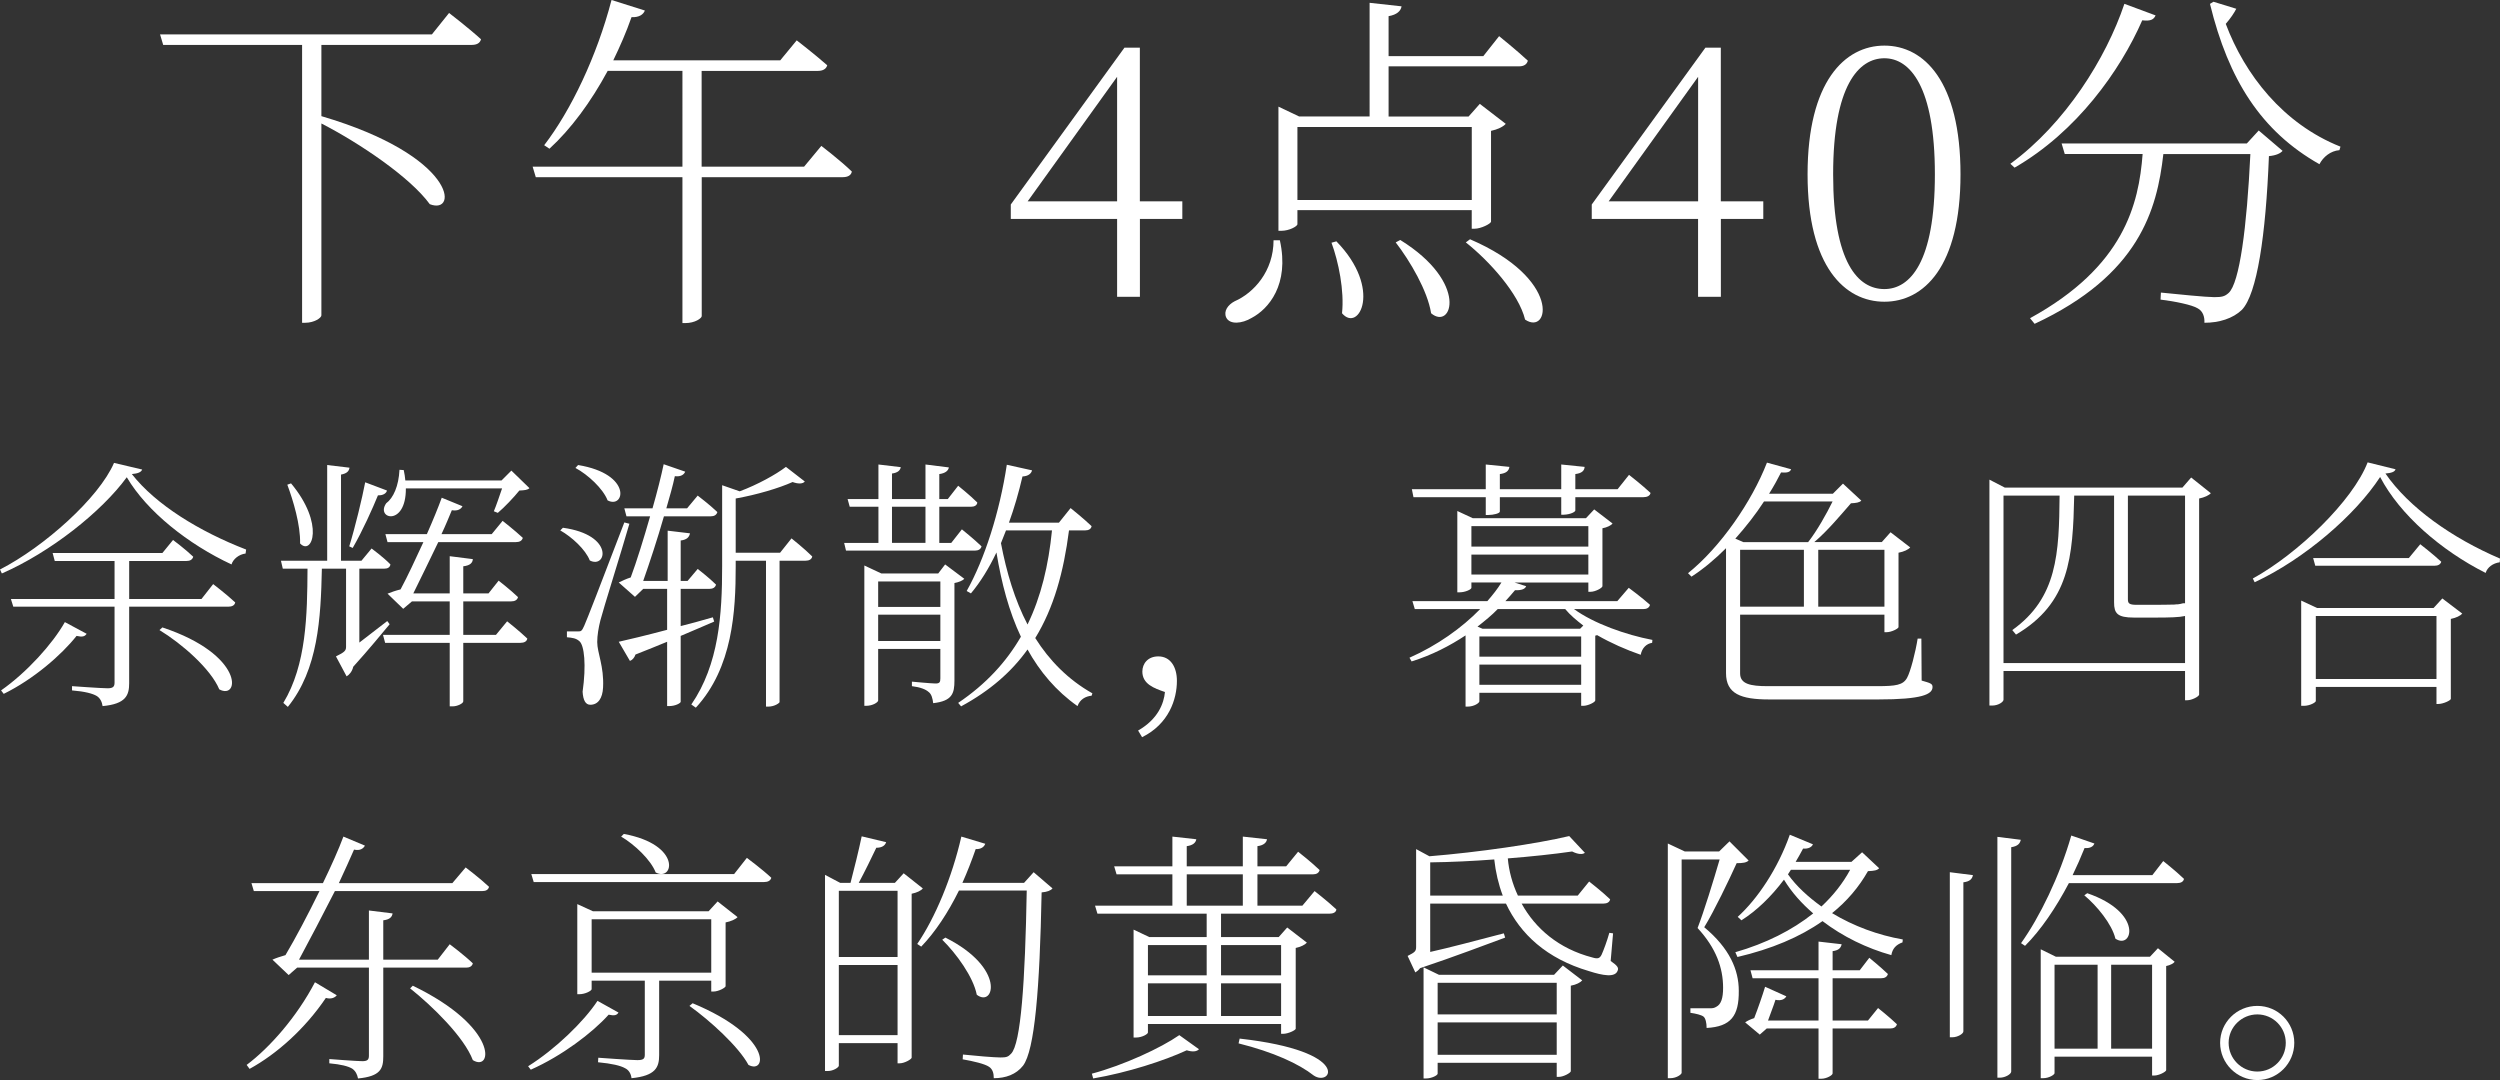
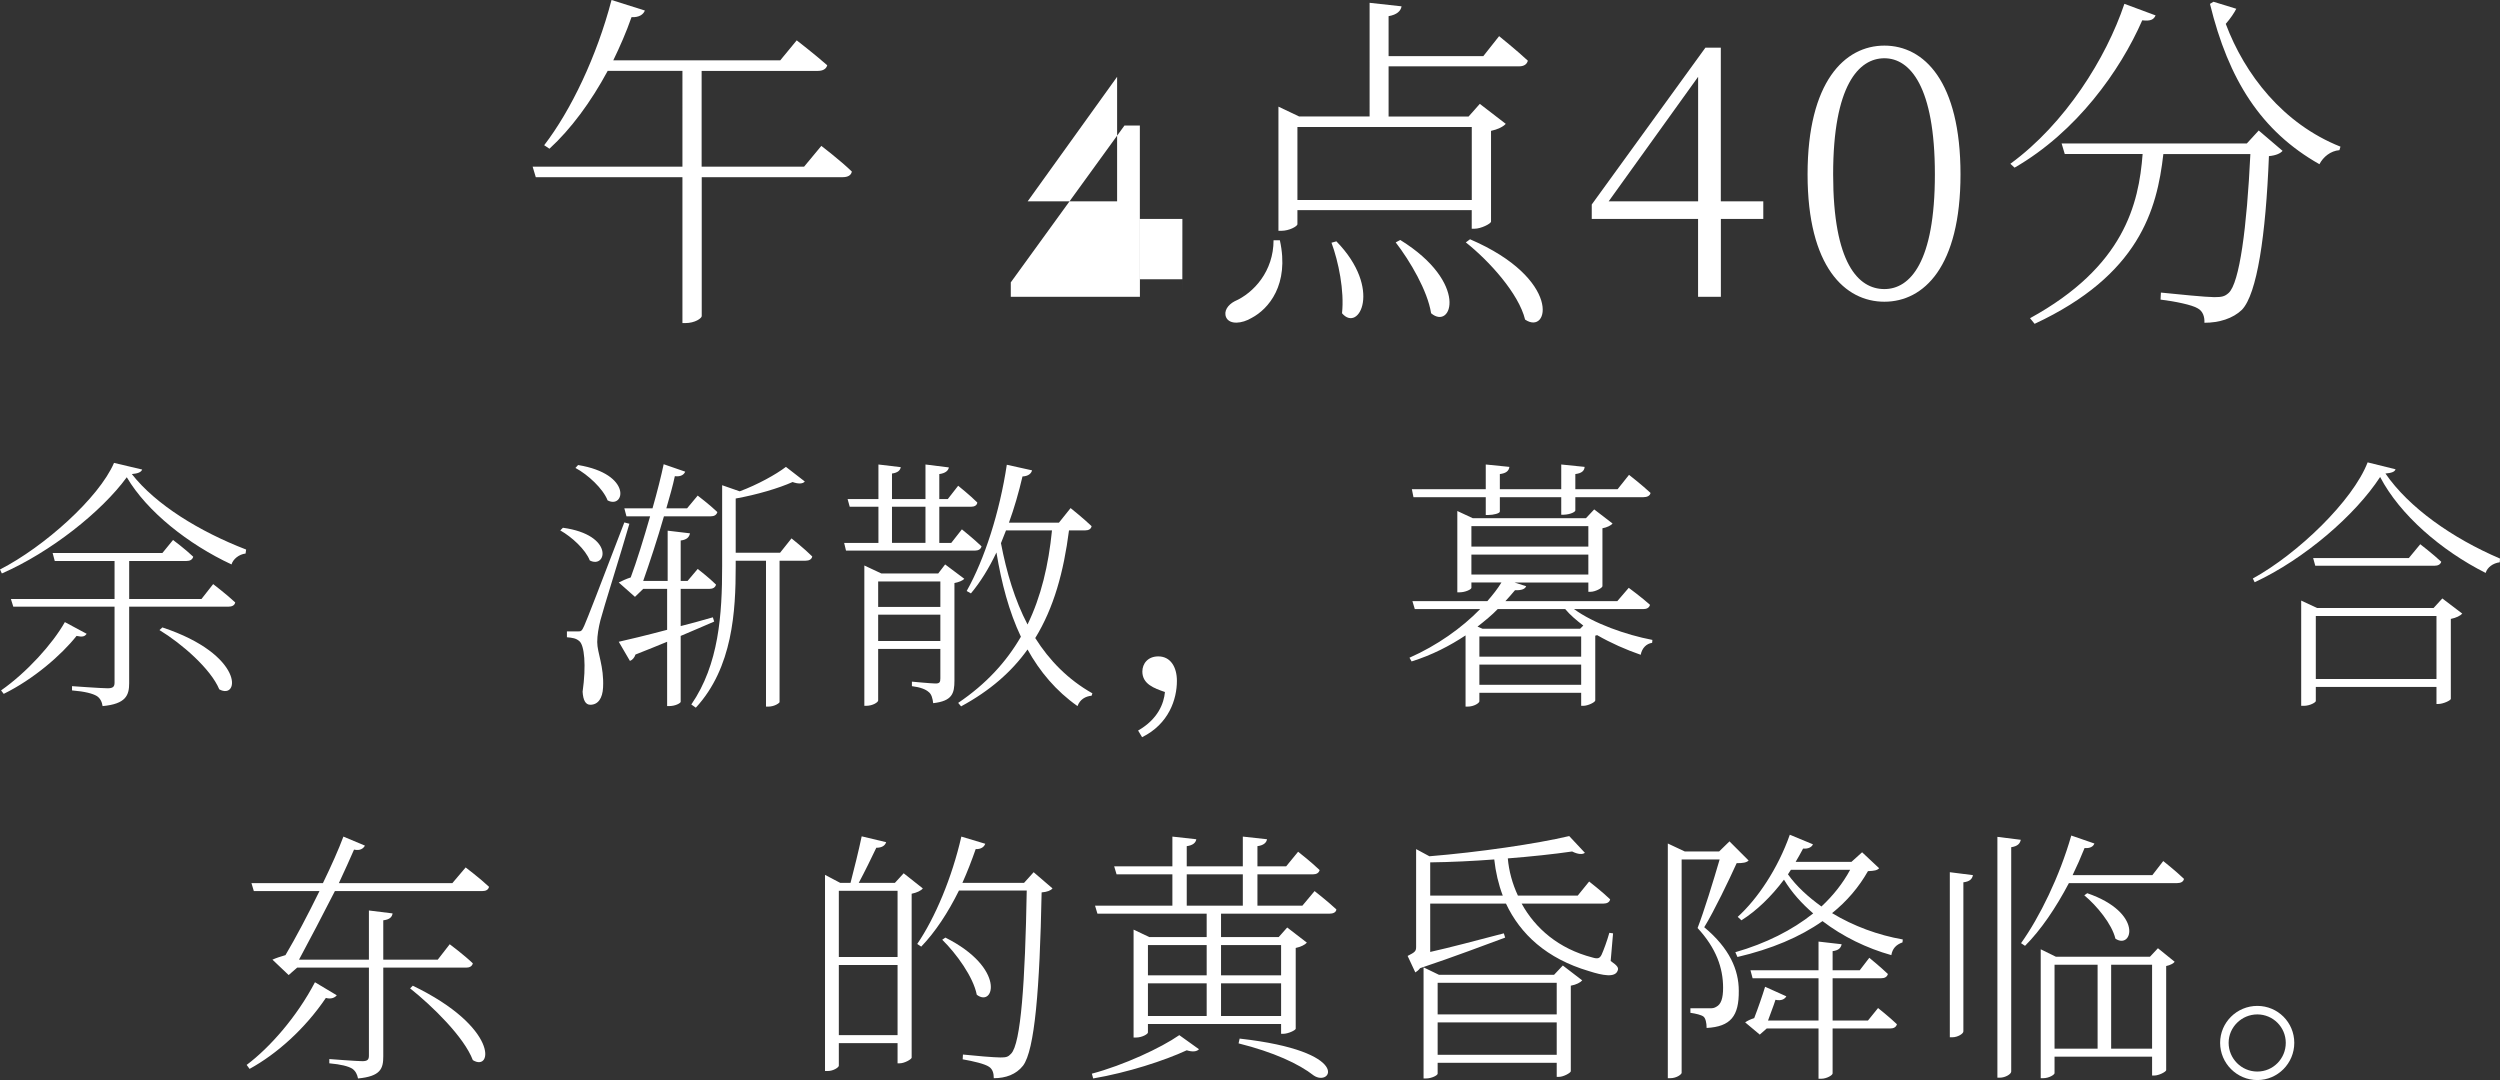
<svg xmlns="http://www.w3.org/2000/svg" id="_レイヤー_2" data-name="レイヤー 2" viewBox="0 0 470.3 203.18">
  <rect x="0" y="0" width="470.3" height="203.18" fill="#333333" stroke="none" />
  <defs>
    <style>
      .cls-1 {
        fill: #fff;
        stroke-width: 0px;
      }
    </style>
  </defs>
  <g id="_0430修正" data-name="0430修正">
    <g>
      <g>
-         <path class="cls-1" d="M84.48,2.44s3.7,2.84,6.01,4.95c-.2.73-.79,1.06-1.78,1.06h-28.25v13.4c25.54,7.52,25.8,18.68,20.39,16.56-3.7-5.08-13.2-11.48-20.39-15.18v36.1c0,.46-1.32,1.39-3.04,1.39h-.59V8.45h-26.13l-.59-1.98h51.14l3.23-4.03Z" />
        <path class="cls-1" d="M154.51,27.45s3.56,2.71,5.74,4.82c-.13.73-.79,1.06-1.71,1.06h-26.53v26.13c0,.4-1.25,1.32-3.1,1.32h-.53v-27.45h-27.59l-.59-1.98h28.18V13.33h-14.06c-3.17,5.87-6.93,10.96-10.96,14.65l-.99-.66c5.02-6.53,9.9-16.7,12.67-27.32l6.27,1.98c-.27.73-1.06,1.32-2.51,1.25-.99,2.84-2.18,5.54-3.43,8.12h31.41l3.1-3.76s3.5,2.71,5.74,4.69c-.2.73-.86,1.06-1.78,1.06h-21.85v18.02h19.27l3.23-3.89Z" />
-         <path class="cls-1" d="M222.43,41.18h-7.99v14.65h-4.29v-14.65h-20v-2.71l21.38-29.5h2.9v28.91h7.99v3.3ZM210.15,37.88V14.45l-16.83,23.43h16.83Z" />
+         <path class="cls-1" d="M222.43,41.18h-7.99v14.65h-4.29h-20v-2.71l21.38-29.5h2.9v28.91h7.99v3.3ZM210.15,37.88V14.45l-16.83,23.43h16.83Z" />
        <path class="cls-1" d="M240.77,45.21c1.85,8.38-2.18,12.94-5.28,14.58-1.85,1.12-4.16,1.32-4.82-.07-.53-1.19.33-2.38,1.58-3.04,3.63-1.58,7.33-5.68,7.33-11.48h1.19ZM244.07,39.53v2.64c0,.4-1.52,1.25-3.04,1.25h-.53v-23.36l3.89,1.85h13.26V.53l6.01.66c-.13.86-.86,1.58-2.44,1.85v7.52h17.82l2.97-3.76s3.37,2.71,5.41,4.62c-.2.73-.79,1.06-1.65,1.06h-24.55v9.44h15.05l2.11-2.38,4.88,3.76c-.46.53-1.52,1.06-2.77,1.32v17.09c-.07.4-1.91,1.32-3.1,1.32h-.53v-3.5h-32.8ZM244.07,23.89v13.73h32.8v-13.73h-32.8ZM251.4,45.4c8.71,8.91,4.22,17.29,1.06,13.53.46-4.22-.66-9.7-1.98-13.27l.92-.26ZM263.41,45.14c13,8.05,9.7,17.09,5.81,13.79-.66-4.22-3.96-9.83-6.66-13.33l.86-.46ZM276.54,45.01c17.36,7.46,14.91,18.21,10.36,15.11-1.19-4.88-6.73-11.02-11.15-14.52l.79-.59Z" />
        <path class="cls-1" d="M331.72,41.18h-7.99v14.65h-4.29v-14.65h-20v-2.71l21.38-29.5h2.9v28.91h7.99v3.3ZM319.45,37.88V14.45l-16.83,23.43h16.83Z" />
        <path class="cls-1" d="M368.81,32.8c0,17.42-6.93,23.96-14.32,23.96s-14.45-6.53-14.45-23.96,6.99-24.22,14.45-24.22,14.32,6.73,14.32,24.22ZM354.49,54.38c4.82,0,9.5-5.02,9.5-21.58s-4.69-21.84-9.5-21.84-9.64,5.08-9.64,21.84,4.75,21.58,9.64,21.58Z" />
        <path class="cls-1" d="M405.51,2.9c-.33.73-.86,1.12-2.51.92-4.16,9.5-12.34,20.99-24.02,27.72l-.79-.73c10.3-7.52,18.02-19.86,21.45-30.09l5.87,2.18ZM424.91,24.55l4.49,3.83c-.4.46-1.19.86-2.57.99-.59,14.98-2.24,25.94-5.08,28.91-1.71,1.65-4.29,2.44-7.06,2.44.07-1.06-.26-2.18-1.25-2.71-1.06-.66-4.29-1.32-7-1.65l.07-1.32c3.17.33,8.58.86,10.03.86s1.98-.13,2.71-.79c2.05-1.85,3.43-12.34,4.09-26.13h-16.37c-1.19,10.49-4.55,22.77-24.22,31.94l-.86-1.06c17.69-9.7,20.46-21.45,21.18-30.89h-14.65l-.59-1.98h34.84l2.24-2.44ZM420.69,1.65c-.4.79-1.06,1.78-1.98,2.84,3.56,9.5,10.76,18.81,21.58,23.1l-.2.66c-1.65.13-3.04,1.25-3.76,2.64-10.96-6.2-17.09-15.84-20.59-30.16l.66-.4,4.29,1.32Z" />
      </g>
      <g>
        <path class="cls-1" d="M26.75,88.33c-.2.5-.8.75-1.95.85,4.5,5.75,12.7,10.8,21.5,14.2l-.1.75c-1.25.15-2.35,1.05-2.65,2.05-8.15-3.8-15.9-9.95-19.7-16.4-4.75,6.5-14.35,14.1-23.5,18.1l-.35-.75c8.3-4.25,18.6-13.45,21.45-20.05l5.3,1.25ZM16.3,119.23c-.35.5-.75.65-1.9.4-2.85,3.6-8.1,8.15-13.7,10.9l-.5-.65c4.8-3.35,9.7-8.75,12-12.85l4.1,2.2ZM40.1,109.88s2.55,1.95,4.15,3.45c-.1.55-.6.8-1.3.8h-18.65v14.4c0,2.25-.6,3.9-5,4.3-.1-.75-.45-1.5-1.1-1.9-.75-.45-2.2-.85-4.65-1.05v-.8s5.55.4,6.7.4c1,0,1.3-.3,1.3-1.05v-14.3H2.5l-.45-1.45h19.5v-7.15h-11.25l-.4-1.5h20.65l2-2.45s2.35,1.75,3.8,3.15c-.15.55-.6.8-1.25.8h-10.8v7.15h13.6l2.2-2.8ZM30.55,118.03c15.5,5.15,14.55,13.75,10.7,11.65-1.6-3.85-7.05-8.6-11.25-11.15l.55-.5Z" />
-         <path class="cls-1" d="M73.3,117.43c-1.25,1.5-3.95,4.8-6.85,8-.2.95-.85,1.6-1.25,1.8l-2-3.75c1.65-.8,1.9-1.1,1.9-1.8v-14.7h-4.55c-.2,9.35-.7,18.95-6.4,26l-.85-.75c4.35-7.2,4.5-16.5,4.55-25.25h-4.65l-.35-1.5h8.7v-18l4.2.5c-.1.7-.55,1.1-1.6,1.3v16.2h3.85l1.9-2.3s2.25,1.65,3.55,3c-.1.55-.5.8-1.2.8h-4.65v13.9c1.6-1.25,3.4-2.6,5.25-4.05l.45.6ZM54.75,90.93c6.4,7.65,3.95,13.7,1.7,11.3.1-3.45-1.3-8.1-2.4-11.05l.7-.25ZM65.7,102.78c1.1-3.55,2.45-9.15,3-12.05l4.1,1.55c-.1.45-.65.95-1.7.9-1,2.45-2.85,6.6-4.75,9.9l-.65-.3ZM95.4,116.88s2.35,1.85,3.8,3.25c-.1.55-.6.8-1.3.8h-10.75v11c0,.4-1.1.95-2,.95h-.55v-11.95h-12.15l-.4-1.5h12.55v-6.3h-7.1l-1.65,1.4-2.95-2.85c.6-.25,1.6-.6,2.45-.8,1.3-2.4,2.85-5.75,4.3-8.9h-6.75l-.4-1.5h7.8c1.15-2.6,2.15-5.05,2.8-6.85l3.9,1.6c-.25.5-.85.95-2,.75-.5,1.2-1.15,2.8-1.95,4.5h9.45l2.05-2.5s2.3,1.8,3.8,3.2c-.15.55-.6.8-1.3.8h-14.6c-1.55,3.25-3.35,6.9-4.7,9.65h6.85v-7l4.35.55c-.05.7-.5,1.2-1.8,1.35v5.1h4.75l1.9-2.4s2.25,1.75,3.65,3.1c-.15.55-.6.8-1.3.8h-9v6.3h6.15l2.1-2.55ZM76.35,91.88c.05,7.25-5.75,5.75-3.7,2.8,1.35-1,2.35-3.25,2.5-6.3l.8.05c.15.7.25,1.35.3,1.95h18.1l1.85-1.85,3.4,3.3c-.35.35-.9.4-1.9.45-1,1.25-2.85,3.2-4.05,4.2l-.75-.3c.45-1.05,1.05-2.85,1.55-4.3h-18.1Z" />
        <path class="cls-1" d="M105.9,99.28c9.75,1.35,8.2,7.8,5.05,6.15-.8-2.05-3.35-4.4-5.55-5.65l.5-.5ZM118.4,98.53c-1.6,5.55-4.9,16-5.45,18.15-.35,1.4-.6,2.85-.6,4.1,0,2.05,1.3,4.55,1.1,8.55-.1,2.05-.95,3.25-2.4,3.25-.9,0-1.35-.85-1.45-2.45.7-4.95.35-8.8-.65-9.55-.6-.5-1.2-.6-2.3-.7v-1.1h2.1c.5,0,.7,0,1.15-1.05q.75-1.65,7.55-19.45l.95.25ZM108.75,87.48c10.3,1.7,8.75,8.35,5.55,6.65-.85-2.2-3.7-4.85-6.05-6.1l.5-.55ZM134.35,116.93c-1.7.75-3.85,1.65-6.3,2.7v12.4c0,.2-.9.8-2.2.8h-.35v-12.1c-1.8.75-3.8,1.55-5.95,2.4-.2.6-.6,1.05-1.05,1.2l-2.1-3.6c1.8-.4,5.15-1.2,9.1-2.25v-7.7h-4.5l-1.55,1.5-3.05-2.7c.6-.3,1.45-.7,2.25-.95,1.1-2.95,2.45-7.3,3.65-11.5h-4.45l-.4-1.5h5.3c.9-3.15,1.65-6.15,2.1-8.3l4.05,1.4c-.2.5-.75,1-1.95.85-.35,1.7-.95,3.8-1.6,6.05h3.9l2-2.4s2.3,1.75,3.7,3.1c-.15.55-.6.8-1.25.8h-8.8c-1.2,4.2-2.7,8.75-3.9,12.15h4.6v-9.45l4.2.5c-.15.7-.55,1.2-1.75,1.35v7.6h1.3l1.9-2.25s2.15,1.65,3.45,2.95c-.15.55-.6.8-1.25.8h-5.4v7c1.95-.5,4-1.05,6.05-1.65l.25.8ZM148.9,101.28s2.45,1.95,3.9,3.4c-.1.55-.6.8-1.25.8h-4.9v26.6c0,.15-.9.85-2.15.85h-.4v-27.45h-5.7v1.05c0,8.4-.55,19.05-7.5,26.6l-.85-.6c5.2-7.55,5.8-16.95,5.8-26v-15.25l3.3,1.15c3.35-1.25,6.8-3.15,8.7-4.6l3.55,2.75c-.35.45-1.2.5-2.3.1-2.55,1.15-6.75,2.4-10.7,3.1v10.2h8.35l2.15-2.7Z" />
        <path class="cls-1" d="M180.95,99.58s2.3,1.85,3.7,3.2c-.15.55-.6.8-1.25.8h-24.25l-.35-1.45h6.45v-6.8h-5.4l-.4-1.45h5.8v-6.5l4.2.5c-.1.6-.55,1.05-1.65,1.2v4.8h6.3v-6.5l4.4.55c-.1.6-.65,1.1-1.8,1.25v4.7h1.6l1.95-2.5s2.25,1.8,3.6,3.15c-.05.55-.55.8-1.2.8h-5.95v6.8h2.25l2-2.55ZM181.4,108.88c-.3.35-1.05.65-1.85.8v18.35c0,2.4-.4,3.85-4,4.25-.1-.85-.3-1.7-.85-2.1-.55-.5-1.55-.9-3.15-1.1v-.85s3.65.35,4.45.35c.75,0,.9-.25.9-.95v-5.55h-11.7v9.7c0,.3-.95,1-2.3,1h-.3v-26.4l3.2,1.5h10.7l1.3-1.7,3.6,2.7ZM165.2,109.38v4.8h11.7v-4.8h-11.7ZM176.9,120.58v-4.95h-11.7v4.95h11.7ZM167.8,102.13h6.3v-6.8h-6.3v6.8ZM201.1,99.78c-1,7.8-2.85,14.55-6.35,20.25,2.65,4.2,6.15,7.8,10.75,10.4l-.15.45c-1.15.1-2.2.7-2.65,1.95-4.05-2.85-7.1-6.5-9.4-10.65-3,4.2-7.05,7.75-12.5,10.7l-.55-.65c5.25-3.55,9.05-7.7,11.8-12.45-2.25-4.75-3.65-10.1-4.6-15.85-1.4,2.95-3,5.55-4.8,7.7l-.8-.45c3.35-5.95,6.2-14.8,7.55-23.75l4.75,1.05c-.15.6-.7,1.1-1.8,1.15-.7,3-1.55,5.95-2.55,8.7h9.4l2.2-2.75s2.5,2,3.95,3.4c-.1.55-.55.8-1.25.8h-3ZM189.25,99.78c-.3.8-.65,1.6-.95,2.4,1.05,5.5,2.6,10.7,5,15.3,2.55-5.25,3.95-11.15,4.6-17.7h-8.65Z" />
        <path class="cls-1" d="M214.1,137.43c3.75-2.15,4.85-5.1,5.05-7.25-2.05-.7-4.25-1.5-4.25-3.85,0-1.5,1.05-2.85,3-2.85,2.3,0,3.5,2,3.5,4.6,0,3.45-1.5,8.1-6.55,10.6l-.75-1.25Z" />
        <path class="cls-1" d="M296.1,114.58c3.7,2.7,9.75,4.85,14.75,5.8l-.05.55c-1.05.15-1.9.95-2.15,2.25-2.75-.95-5.6-2.2-8.2-3.7-.1.05-.2.05-.35.1v12.2c-.05.35-1.4,1-2.25,1h-.4v-2.45h-19.15v1.6c0,.3-.95,1-2.25,1h-.35v-13.4c-2.95,1.95-6.3,3.7-10.15,4.9l-.4-.7c5.2-2.3,9.85-5.6,13.3-9.15h-12.3l-.45-1.5h14.1c1.05-1.2,1.95-2.35,2.65-3.5h-5.65v1c0,.3-1.15.85-2.25.85h-.4v-15.3l2.9,1.35h21.3l1.55-1.65,3.45,2.65c-.25.35-1.05.75-1.9.9v10.9c-.05.35-1.35,1.05-2.25,1.05h-.4v-1.75h-13.9l2.2.7c-.2.5-.8.8-2.1.75-.55.65-1.15,1.35-1.8,2.05h21.05l2.15-2.5s2.45,1.8,4,3.2c-.15.55-.6.8-1.25.8h-13.05ZM265.9,93.53l-.3-1.5h13.9v-4.65l4.45.45c-.1.7-.55,1.2-1.8,1.35v2.85h11.55v-4.65l4.4.45c-.05.7-.5,1.2-1.75,1.35v2.85h7.95l2.15-2.7s2.5,1.95,4.05,3.4c-.1.55-.65.8-1.35.8h-12.8v2.5c0,.25-.85.75-2.2.8h-.45v-3.3h-11.55v2.7c0,.35-1.2.65-2.2.65h-.45v-3.35h-13.6ZM276.8,98.98v3.85h22v-3.85h-22ZM276.8,108.08h22v-3.75h-22v3.75ZM297.85,117.68c-1.3-1-2.5-2-3.4-3.1h-12.7c-1.1,1.15-2.4,2.2-3.8,3.3l.95.4h18.35l.6-.6ZM297.45,119.73h-19.15v3.8h19.15v-3.8ZM297.45,128.83v-3.8h-19.15v3.8h19.15Z" />
-         <path class="cls-1" d="M361.5,128.03c1.55.45,2.05.55,2.05,1.2,0,1.4-2,2.35-10.2,2.35h-20.55c-5.3,0-8.1-1.05-8.1-4.95v-23.5c-2.05,2.05-4.25,3.9-6.5,5.35l-.65-.65c6.1-4.9,12-13.45,14.85-20.8l4.55,1.25c-.2.5-.65.7-1.9.6-.65,1.3-1.4,2.65-2.25,4h12l1.9-1.9,3.45,3.2c-.35.35-.95.45-1.95.5-1.75,2-4.45,5.25-6.9,7.3h12.7l1.65-1.85,3.7,2.85c-.35.4-1.15.8-2.2,1v14c-.05.3-1.35.95-2.25.95h-.4v-3.3h-27.15v11.05c0,2,1.95,2.4,5.15,2.4h20.65c3.5,0,4.85-.2,5.6-1.55.65-1.15,1.6-4.85,2-7.4h.7l.05,7.9ZM331.85,94.33c-1.55,2.4-3.4,4.75-5.4,7l1.5.65h12.2c1.65-2.1,3.45-5.3,4.6-7.65h-12.9ZM327.35,114.13h12v-10.7h-12v10.7ZM342.05,103.43v10.7h12.45v-10.7h-12.45Z" />
-         <path class="cls-1" d="M415.9,92.78c-.35.4-1.2.8-2.2,1v36.9c-.05.35-1.35,1.05-2.25,1.05h-.4v-5.5h-34.15v5.4c0,.4-.95,1.1-2.15,1.1h-.5v-42.5l2.9,1.5h33.4l1.65-1.9,3.7,2.95ZM411.05,124.73v-8.85c-1.1.25-2.85.3-5.65.3h-3.95c-3.15,0-3.75-.8-3.75-2.85v-20.1h-7.5c-.25,11.6-.85,20.2-10.95,26.15l-.7-.85c8.5-6.05,8.8-14.45,8.9-25.3h-10.55v31.5h34.15ZM400.3,93.23v19.5c0,.75.2,1.05,1.65,1.05h3.65c1.5,0,2.9-.05,3.45-.05.3-.05.5-.05.7-.05.3-.05.65-.1.95-.2h.35v-20.25h-10.75Z" />
        <path class="cls-1" d="M450.65,88.28c-.15.5-.8.7-1.9.8,4.4,6.4,12.55,12.15,21.55,16l-.05.7c-1.25.15-2.35.95-2.65,2-8.35-4.2-16.15-10.95-19.85-18.05-4.65,7.15-14.25,15.45-23.6,19.8l-.35-.7c8.45-4.65,18.8-14.6,21.6-21.85l5.25,1.3ZM459.45,112.58l3.75,2.85c-.35.4-1.15.8-2.15,1v15.05c-.05.3-1.45.95-2.35.95h-.35v-3.2h-22.7v2.65c0,.25-1.1.9-2.25.9h-.5v-19.8l3,1.4h21.9l1.65-1.8ZM455.3,102.38s2.4,1.85,3.95,3.3c-.15.5-.6.75-1.3.75h-22.4l-.4-1.45h18l2.15-2.6ZM458.35,127.73v-11.85h-22.7v11.85h22.7Z" />
        <path class="cls-1" d="M63.35,187.23c-.3.4-1,.8-2.05.5-3.95,5.85-9.25,10.55-14.35,13.35l-.55-.75c4.35-3.25,9.45-9.05,12.85-15.55l4.1,2.45ZM87.6,163.18s2.7,2.05,4.4,3.65c-.15.55-.55.8-1.3.8h-27.7c-2.25,4.4-4.8,9.3-6.75,12.9h13.15v-9.25l4.45.55c-.1.7-.55,1.15-1.75,1.3v7.4h10.25l2.25-2.9s2.75,2.05,4.35,3.6c-.15.55-.6.8-1.25.8h-15.6v16.7c0,2.3-.5,3.75-4.75,4.15-.15-.75-.45-1.4-1.1-1.85-.75-.45-2.1-.8-4.3-1v-.8s5.2.4,6.2.4,1.25-.3,1.25-1.05v-16.55h-13.5l-1.6,1.4-3.05-2.9c.65-.3,1.6-.6,2.45-.85,1.9-3.2,4.25-7.65,6.4-12.05h-12.35l-.45-1.5h13.45c1.6-3.3,3-6.45,3.85-8.75l4.05,1.7c-.3.55-.9,1-2.05.75-.7,1.65-1.75,3.9-2.85,6.3h21.35l2.5-2.95ZM77.65,185.43c16.25,7.85,15,16.3,11.3,14-1.65-4.35-7.6-10.15-11.8-13.5l.5-.5Z" />
-         <path class="cls-1" d="M116.35,190.48c-.3.5-.75.65-1.85.4-3.1,3.45-8.8,7.75-14.65,10.35l-.5-.65c5.05-3.15,10.5-8.4,13.05-12.3l3.95,2.2ZM140.5,161.38s2.9,2.15,4.6,3.75c-.15.55-.65.8-1.35.8h-43.35l-.45-1.5h38.15l2.4-3.05ZM124,184.48v14c0,2.3-.65,3.9-5.2,4.35-.1-.85-.5-1.55-1.25-1.9-.8-.45-2.4-.85-5.05-1.1l.05-.85s6.15.45,7.35.45c1.1,0,1.4-.25,1.4-1v-13.95h-10v1.6c0,.3-1.2.95-2.3.95h-.4v-16.95l2.95,1.35h21.75l1.7-1.85,3.75,2.95c-.35.4-1.25.8-2.25,1v12c-.05.3-1.35,1-2.3,1h-.4v-2.05h-9.8ZM133.8,182.98v-10.05h-22.5v10.05h22.5ZM117.35,156.88c10.95,2,9.4,9.05,6,7.25-.9-2.35-3.95-5.25-6.5-6.75l.5-.5ZM130.3,188.73c15.05,6.25,13.95,13.45,10.5,11.6-1.85-3.45-7.25-8.35-11.1-11.1l.6-.5Z" />
        <path class="cls-1" d="M173.6,167.13c-.3.4-1.1.8-2.1,1v30.85c-.05.3-1.35,1.05-2.25,1.05h-.4v-3.8h-11.05v4.25c0,.3-1,1-2.1,1h-.5v-36.9l2.85,1.5h1.95c.65-2.5,1.55-6.1,2.1-8.75l4.6,1.1c-.2.65-.8,1.05-1.85,1.05-.9,1.9-2.2,4.55-3.3,6.6h6.8l1.65-1.8,3.6,2.85ZM157.8,167.58v12.45h11.05v-12.45h-11.05ZM168.85,194.73v-13.2h-11.05v13.2h11.05ZM198,167.13c-.35.4-.95.65-2.05.75-.35,18.15-1.3,29.7-3.5,32.6-1.3,1.65-3.25,2.35-5.5,2.35,0-.9-.2-1.7-.9-2.15-.8-.55-2.95-1.05-4.95-1.4l.05-.9c2.3.25,5.95.55,7.05.55s1.45-.1,2-.7c1.85-1.85,2.65-13.6,2.95-30.7h-12.75c-2.05,4.15-4.45,7.8-7.1,10.55l-.75-.5c3.35-4.9,6.55-12.5,8.3-20.2l4.5,1.35c-.2.55-.75,1.05-1.8,1-.75,2.15-1.6,4.35-2.5,6.35h11.6l1.8-2,3.55,3.05ZM177.85,176.38c11.45,5.75,9.15,13.25,5.9,10.75-.65-3.35-3.85-7.75-6.5-10.35l.6-.4Z" />
        <path class="cls-1" d="M205.4,201.98c6-1.6,13-4.85,16.45-7.25l3.7,2.65c-.4.45-1.2.55-2.3.2-4.2,1.95-11.15,4.2-17.6,5.3l-.25-.9ZM247.3,167.63s2.5,1.95,4.1,3.45c-.05.55-.6.8-1.3.8h-20.4v4.4h10.85l1.6-1.8,3.7,2.85c-.35.4-1.15.8-2.1,1v15.2c-.05.3-1.45.95-2.35.95h-.4v-1.85h-25.05v1.6c0,.3-1.1.95-2.25.95h-.45v-20.3l2.95,1.4h10.8v-4.4h-20.55l-.45-1.5h14.55v-5.9h-10.5l-.45-1.5h10.95v-5.6l4.5.5c-.1.65-.65,1.15-1.8,1.3v3.8h10.55v-5.6l4.55.5c-.1.65-.65,1.15-1.8,1.3v3.8h5.4l2.25-2.75s2.5,1.95,4.05,3.45c-.15.55-.6.8-1.25.8h-10.45v5.9h8.45l2.3-2.75ZM215.95,177.78v5.7h11.05v-5.7h-11.05ZM215.95,191.13h11.05v-6.15h-11.05v6.15ZM223.25,170.38h10.55v-5.9h-10.55v5.9ZM229.7,177.78v5.7h11.3v-5.7h-11.3ZM241,191.13v-6.15h-11.3v6.15h11.3ZM233.2,195.38c21.4,2.4,17.25,9.15,13.95,6.95-2.8-2.2-7.55-4.4-14.15-6.05l.2-.9Z" />
        <path class="cls-1" d="M303,180.78c1.3.9,1.55,1.3,1.3,1.85-.5,1.3-2.75.9-5.4.05-7.95-2.35-12.9-6.95-15.6-12.7h-14.25v9.1c3.6-.8,8.7-2.15,13.85-3.5l.25.8c-3.55,1.3-9.55,3.6-16,5.75-.3.4-.65.65-.9.8l-1.45-3.1c1.4-.7,1.6-.9,1.6-1.7v-18.4l2.5,1.35c9.25-.75,20.2-2.35,26.3-3.8l2.95,3.15c-.45.35-1.3.3-2.4-.25-3.45.5-7.65.95-12.1,1.3.2,2.35.85,4.75,1.9,7h11.25l2.15-2.65s2.45,1.9,3.95,3.35c-.1.55-.6.8-1.25.8h-15.4c2.55,4.65,6.95,8.5,13.35,10.15,1,.3,1.35.15,1.7-.55.4-.9,1-2.5,1.45-4.1l.7.1-.45,5.2ZM294,181.63l3.65,2.8c-.35.4-1.1.8-2.15,1v16.1c-.05.3-1.35,1.05-2.25,1.05h-.4v-2.65h-22.4v2.05c0,.3-1.1.9-2.2.9h-.45v-20.9l2.9,1.4h21.65l1.65-1.75ZM282.7,168.48c-.8-2.1-1.35-4.45-1.6-6.8-4,.3-8.1.5-12.05.55v6.25h13.65ZM270.45,184.88v5.95h22.4v-5.95h-22.4ZM292.85,198.43v-6.1h-22.4v6.1h22.4Z" />
        <path class="cls-1" d="M328.95,161.88c-.4.4-1.1.5-2.25.5-1.4,3.1-4.25,9.05-6.1,12.05,4.75,3.95,6.5,8,6.5,11.95.05,4.75-1.5,6.75-6.05,7,0-.95-.2-1.85-.6-2.15-.4-.3-1.4-.55-2.45-.7v-.85h3.7c.5,0,.8-.05,1.2-.3.85-.45,1.25-1.55,1.25-3.55,0-3.75-1.3-7.45-4.8-11.25,1.2-3.1,3-8.95,4.15-12.9h-7.15v40.15c0,.25-.9,1-2.15,1h-.45v-44.15l3.2,1.5h6.45l1.95-1.9,3.6,3.6ZM353.5,163.33c-.35.4-.9.5-2.1.55-1.7,3-3.95,5.65-6.75,7.9,4.05,2.45,8.7,4.15,13.3,4.95l-.05.55c-1.25.45-1.9,1.2-2.1,2.4-4.65-1.3-9.15-3.5-12.95-6.4-4.25,3-9.6,5.25-16,6.75l-.4-.9c5.75-1.65,10.7-4.15,14.65-7.3-2.15-1.85-4.05-3.95-5.5-6.35-2.4,3.2-5.15,5.85-8,7.65l-.7-.65c3.7-3.35,7.55-9.05,9.8-15.45l4.35,1.8c-.2.5-.85.9-1.85.8-.45.8-.9,1.7-1.4,2.5h10.5l2-1.8,3.2,3ZM353.3,189.63s2.15,1.7,3.55,3.05c-.15.55-.6.8-1.3.8h-10.8v8.45c0,.35-1.15,1-2.1,1h-.55v-9.45h-9.75l-1.3,1.15-2.75-2.3c.4-.3,1.05-.6,1.7-.8.7-1.8,1.6-4.4,2.05-5.9l4,1.8c-.3.5-.9.9-2.05.65-.35,1.15-.95,2.6-1.4,3.9h9.5v-7.95h-12.4l-.4-1.5h12.8v-5.4l4.35.5c-.15.7-.55,1.15-1.7,1.3v3.6h5.1l1.8-2.35s2.1,1.7,3.5,3.05c-.15.55-.6.8-1.3.8h-9.1v7.95h6.65l1.9-2.35ZM336.35,164.48c1.6,2.25,3.8,4.25,6.3,6.05,2.25-2.1,4.05-4.4,5.4-6.9h-11.15l-.55.85Z" />
        <path class="cls-1" d="M366.8,164.08l4.35.55c-.15.7-.55,1.2-1.8,1.35v28.05c0,.45-1.1,1.1-2.05,1.1h-.5v-31.05ZM375.75,157.43l4.4.55c-.15.7-.55,1.2-1.8,1.4v42.2c0,.5-1.15,1.15-2.1,1.15h-.5v-45.3ZM406.95,161.98s2.4,1.9,3.9,3.35c-.1.55-.6.8-1.3.8h-20.35c-2.45,4.65-5.25,8.8-8.25,11.8l-.75-.5c3.5-4.9,7.25-12.55,9.45-20.25l4.35,1.5c-.2.55-.8.95-1.85.85-.7,1.75-1.45,3.45-2.25,5.1h15l2.05-2.65ZM405.95,178.38l3.15,2.55c-.2.3-.85.65-1.6.8v19.6c-.05.3-1.35,1-2.25,1h-.4v-3.55h-18.35v3.1c0,.3-1.05.95-2.15.95h-.45v-24.25l2.85,1.4h17.7l1.5-1.6ZM386.5,197.28h8.1v-15.8h-8.1v15.8ZM392.65,168.03c10.65,3.65,8.5,10.7,5.3,8.55-.65-2.75-3.5-6.2-5.85-8.15l.55-.4ZM404.85,197.28v-15.8h-7.7v15.8h7.7Z" />
        <path class="cls-1" d="M417.65,196.18c0-3.85,3.15-6.95,7-6.95s6.95,3.1,6.95,6.95-3.1,7-6.95,7-7-3.15-7-7ZM419.25,196.18c0,2.95,2.4,5.4,5.4,5.4s5.35-2.45,5.35-5.4-2.4-5.35-5.35-5.35-5.4,2.4-5.4,5.35Z" />
      </g>
    </g>
  </g>
</svg>